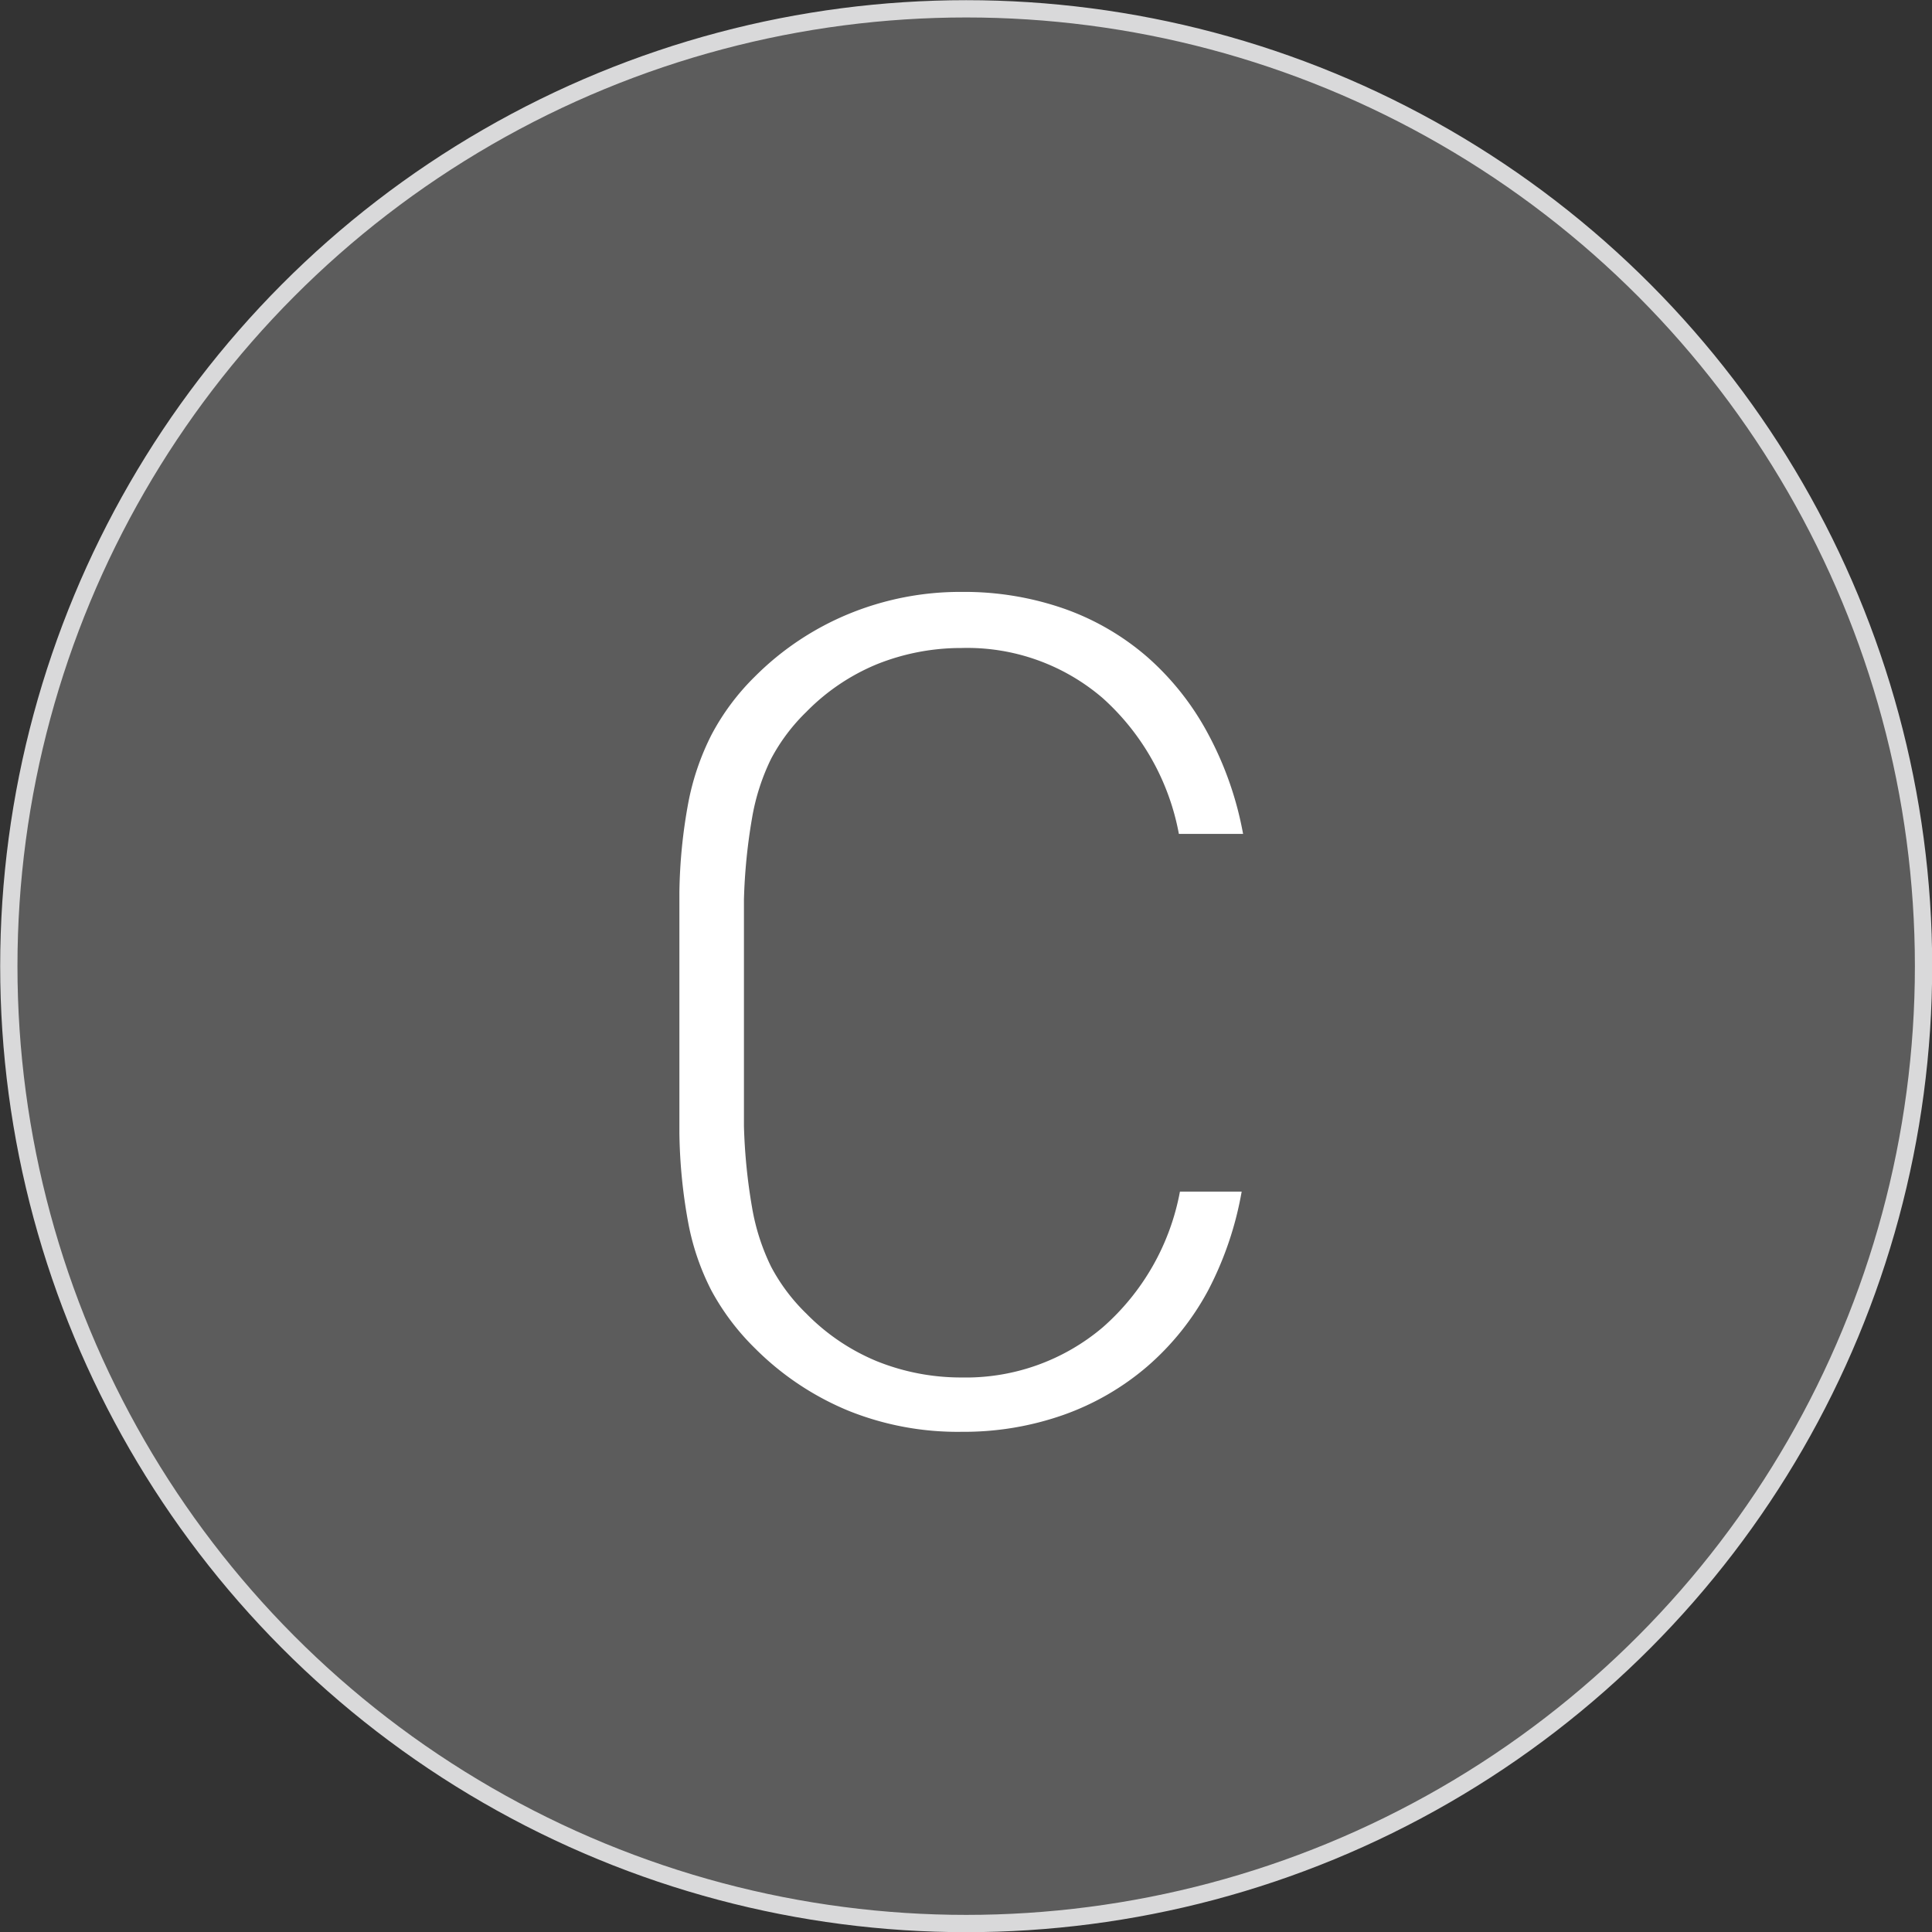
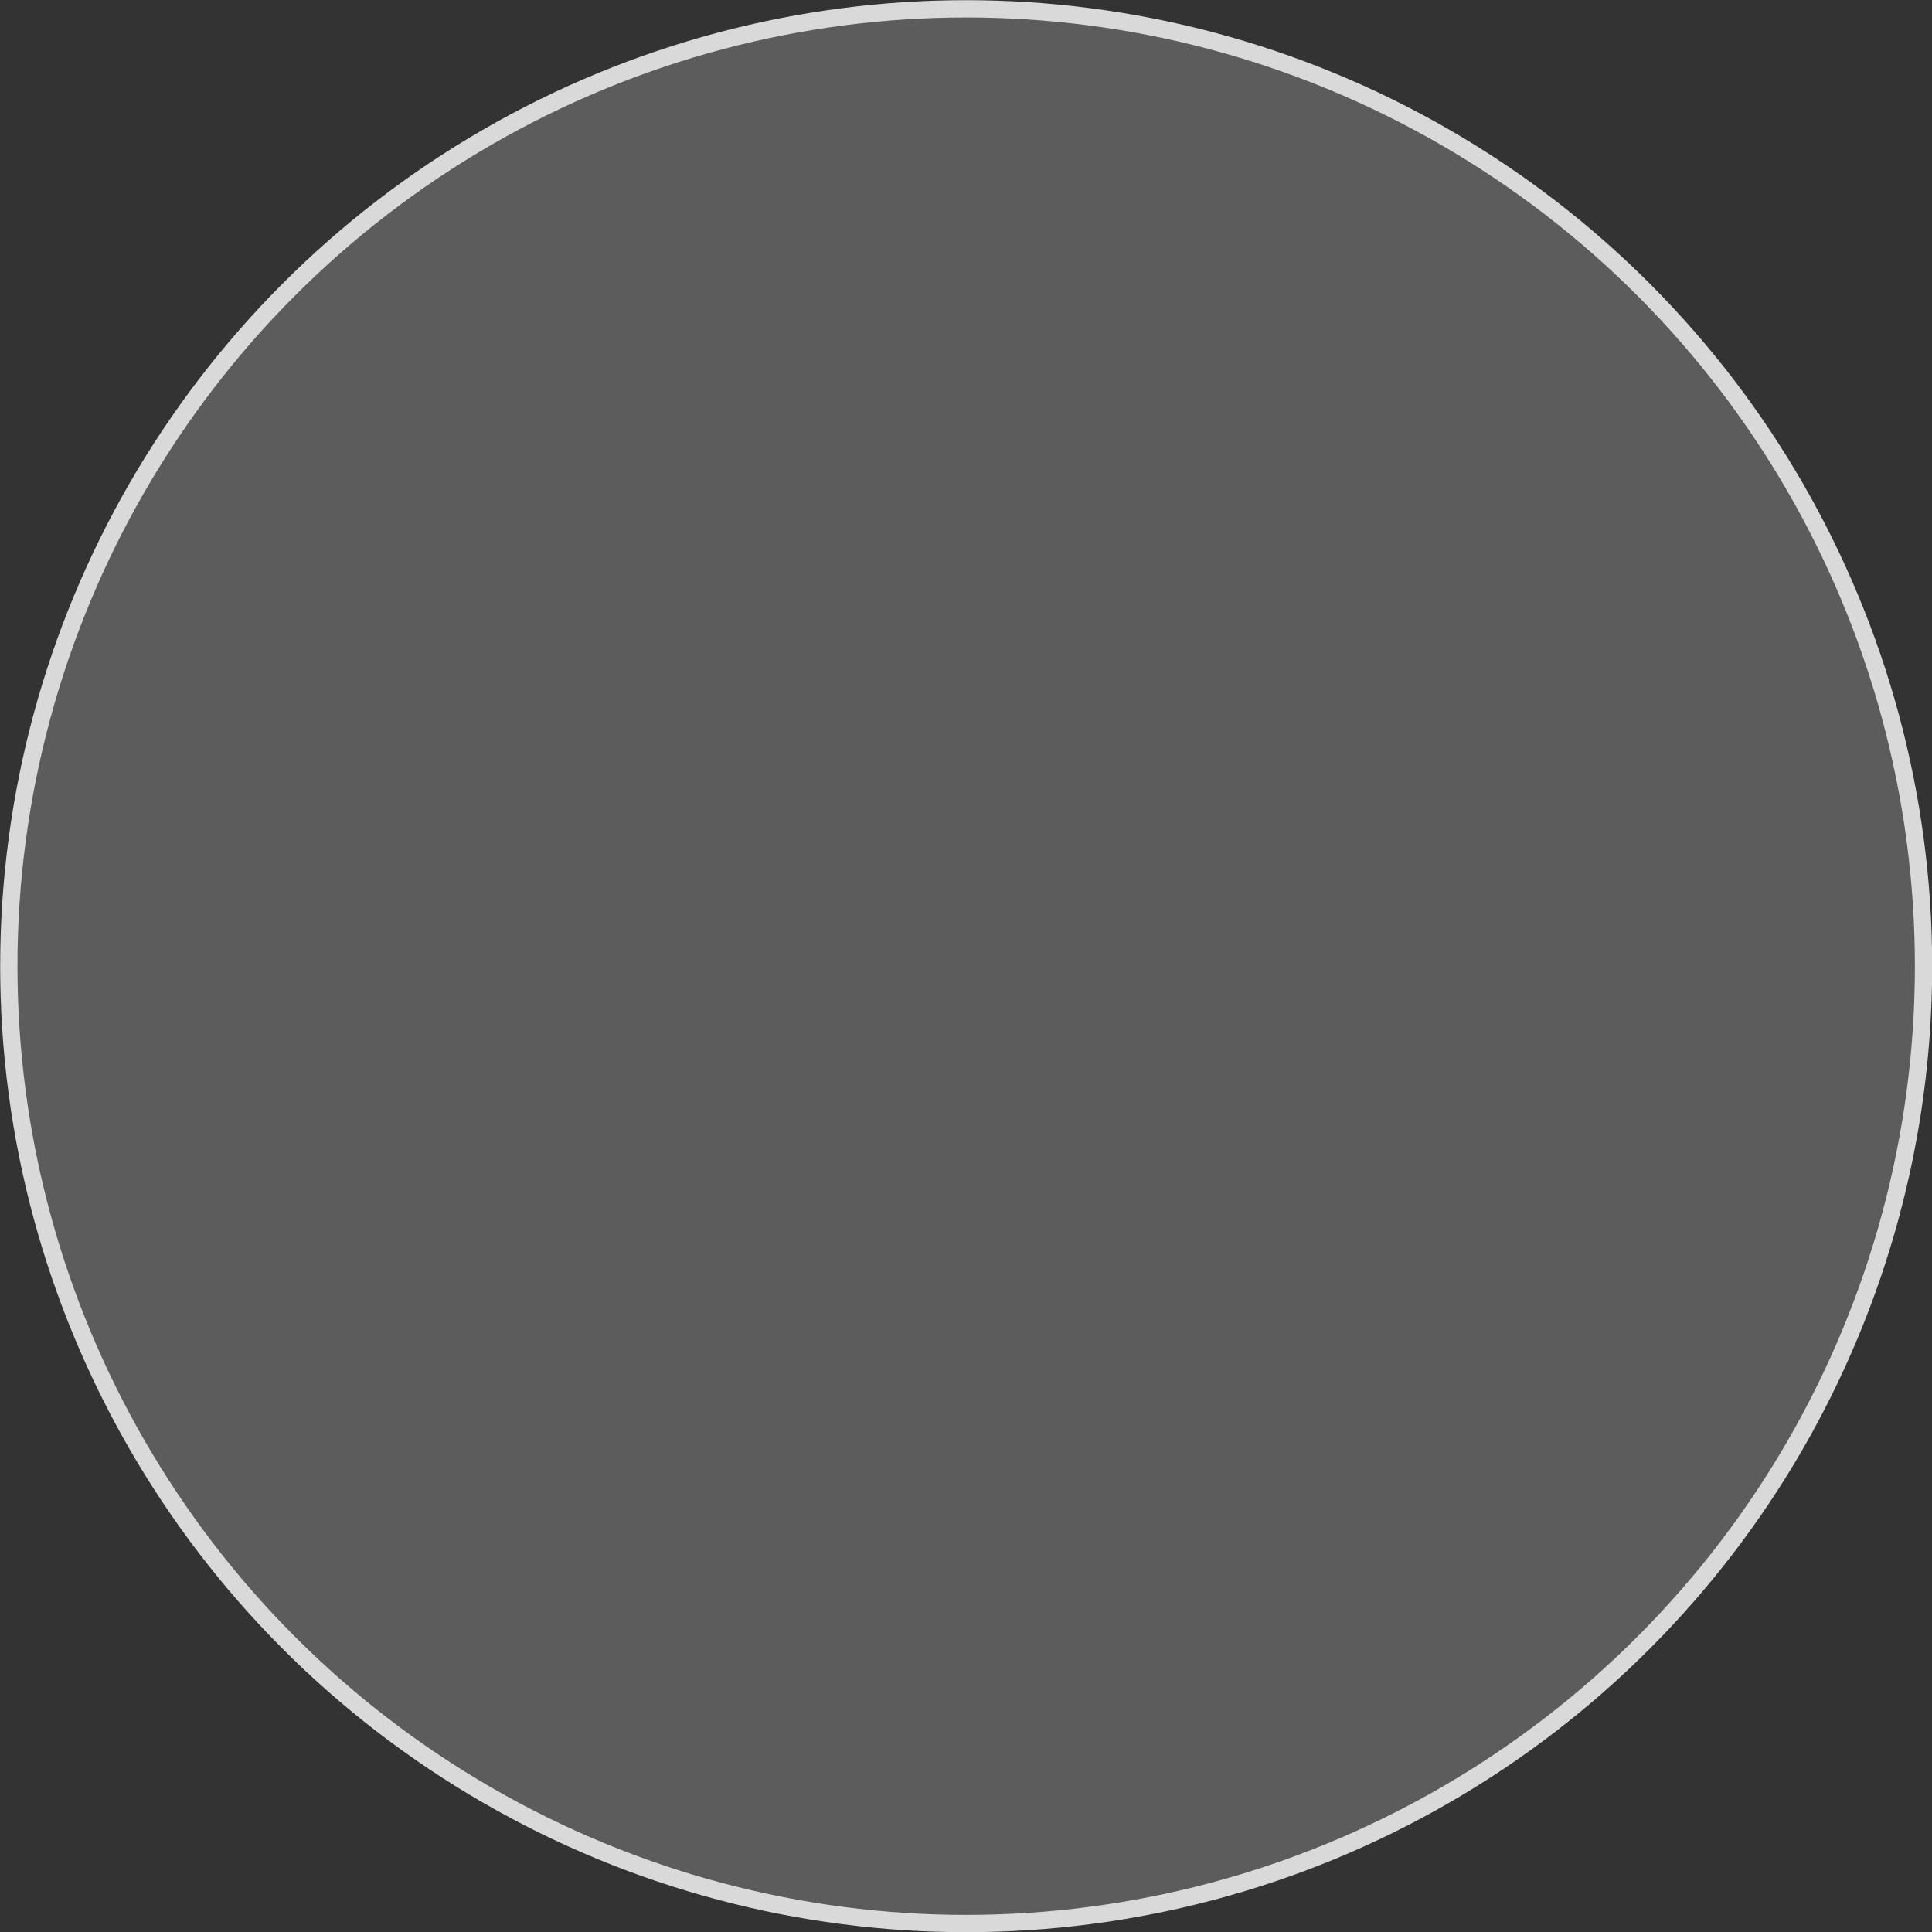
<svg xmlns="http://www.w3.org/2000/svg" width="54.77" height="54.77" viewBox="0 0 54.77 54.77">
  <rect x="0" y="0" width="54.77" height="54.77" fill="#333333" stroke="none" />
  <defs>
    <style>.cls-1,.cls-2{fill:#fff;}.cls-1{fill-opacity:0.2;stroke:#d9d9da;stroke-miterlimit:10;stroke-width:0.49px;}</style>
  </defs>
  <title>txt_mark_c</title>
  <g id="商品">
    <circle class="cls-1" cx="27.39" cy="27.39" r="27.14" />
-     <path class="cls-2" d="M34.25 36.58a7.61 7.61 0 0 1-1.73 2.16 7.47 7.47 0 0 1-2.37 1.37 8.49 8.49 0 0 1-2.88.48 8.29 8.29 0 0 1-3.2-.59 8.1 8.1 0 0 1-2.67-1.78 6.87 6.87 0 0 1-1.23-1.63 7 7 0 0 1-.66-1.93 15 15 0 0 1-.25-2.54v-6.83a14.9 14.9 0 0 1 .25-2.52 7.23 7.23 0 0 1 .66-1.94 6.71 6.71 0 0 1 1.23-1.65 8.13 8.13 0 0 1 2.67-1.78 8.3 8.3 0 0 1 3.19-.62 8.59 8.59 0 0 1 2.92.48 7.29 7.29 0 0 1 2.35 1.37 7.76 7.76 0 0 1 1.71 2.16 9.62 9.62 0 0 1 1 2.85h-1.82a6.85 6.85 0 0 0-2.16-3.85 5.89 5.89 0 0 0-4-1.42 6.41 6.41 0 0 0-2.4.46 6 6 0 0 0-2 1.35 5.33 5.33 0 0 0-1 1.33 6.16 6.16 0 0 0-.54 1.68 16.06 16.06 0 0 0-.23 2.31v6.42a16 16 0 0 0 .23 2.31 6.15 6.15 0 0 0 .54 1.68 5.3 5.3 0 0 0 1 1.33 6 6 0 0 0 2 1.35 6.39 6.39 0 0 0 2.4.46 6 6 0 0 0 4-1.42 6.76 6.76 0 0 0 2.19-3.85h1.75a9.61 9.61 0 0 1-.95 2.8z" />
  </g>
</svg>